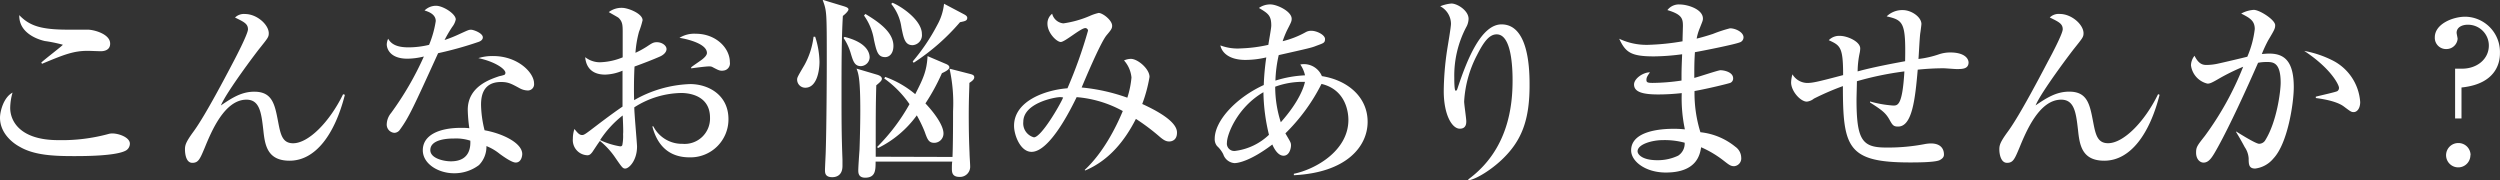
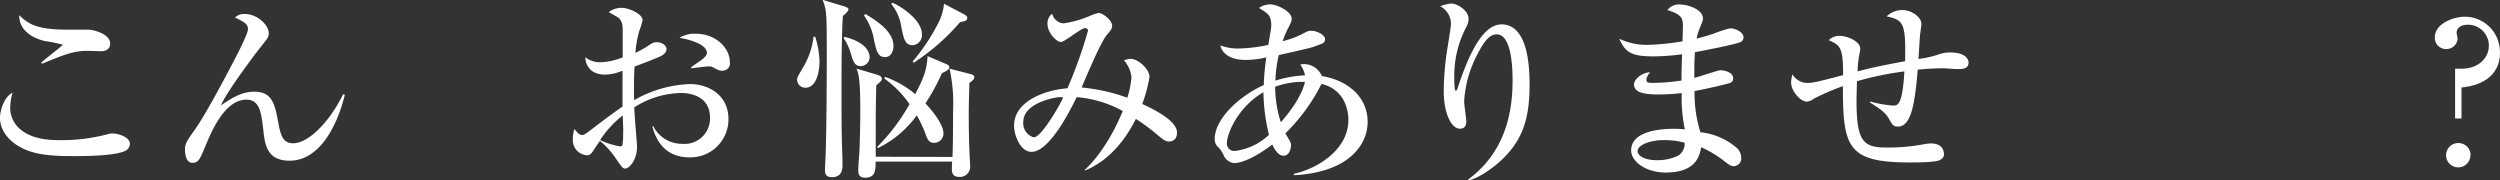
<svg xmlns="http://www.w3.org/2000/svg" viewBox="0 0 446.01 32.17">
  <rect x="0" y="0" width="446.01" height="32.17" fill="#333333" stroke="none" />
  <defs>
    <style>.cls-1{fill:#fff;}</style>
  </defs>
  <g id="レイヤー_2" data-name="レイヤー 2">
    <g id="レイヤー_1-2" data-name="レイヤー 1">
      <path class="cls-1" d="M22.47,26.85c-1.78,1-7.49,1-9.34,1-3.47,0-7-.14-9.59-1.65C2,25.38,0,23.59,0,21c0-1,.56-3.57,2.24-4.48a10.13,10.13,0,0,0-.42,2.73C1.82,21.6,3.57,25,10.4,25a31.62,31.62,0,0,0,8.92-1.09,2.37,2.37,0,0,1,.74-.1c1.15,0,3.11.7,3.11,1.82A1.43,1.43,0,0,1,22.47,26.85ZM18,9.14c-.35,0-2-.07-2.31-.07-2.56,0-4.17.63-8.19,2.31l-.14-.21c.56-.56,3.85-3.05,3.85-3.19A26,26,0,0,0,8,7.32c-.32-.07-4.66-1-4.56-4.62,1.83,1.92,3.89,2.59,8.69,2.59.59,0,3.15,0,3.64,0,1.22.07,3.88.84,3.88,2.48C19.67,9,18.48,9.14,18,9.14Z" />
      <path class="cls-1" d="M61.53,16.91c-1.78,7-5.21,11.76-9.87,11.76-4.06,0-4.41-2.91-4.69-5.53-.35-3-.63-5.36-3-5.36-3.92,0-6.27,5.71-7.46,8.61-.84,2-1.12,2.66-2.2,2.66S33,27.55,33,26.64c0-.74.17-1.3,1.4-3,.7-.95,2.31-3.19,7.25-12.64.63-1.19,2.59-5,2.59-5.77,0-1-.74-1.33-2.31-2.1a2.25,2.25,0,0,1,1.78-.63c2.14,0,4.24,1.92,4.24,3.43,0,.7-.18.87-1.68,2.76-.6.74-5.88,7.74-6.86,10.12,2-1.37,3.71-2.45,5.95-2.45,3.25,0,3.67,2.27,4.27,5.42.42,2.17.73,3.78,2.66,3.78,2.73,0,6.51-3.78,8.92-8.75Z" />
-       <path class="cls-1" d="M85.33,7.49a64.07,64.07,0,0,1-7.17,2C73.78,19.11,72.91,21,71.37,23.1a1.24,1.24,0,0,1-1,.6A1.47,1.47,0,0,1,69,22.09a3.29,3.29,0,0,1,.77-1.93,55.13,55.13,0,0,0,5.85-10.08,12.54,12.54,0,0,1-2.94.39C69.62,10.47,69,8.72,69,7.91a2.68,2.68,0,0,1,.25-1c.56,1,1.61,1.54,3.64,1.54A15.87,15.87,0,0,0,76.55,8a18.18,18.18,0,0,0,1.19-4.24c0-1.29-1.44-1.71-2-1.89a2.94,2.94,0,0,1,2-.84C79,1,81.31,2.45,81.31,3.47a3.23,3.23,0,0,1-.63,1.33,23.2,23.2,0,0,0-1.37,2.34,23.19,23.19,0,0,0,2.52-1c1.61-.73,1.79-.84,2.21-.84s2.1.6,2.1,1.37C86.14,7.14,85.65,7.39,85.33,7.49Zm8.79,8.65a3.14,3.14,0,0,1-1.4-.39c-1.54-.84-2.07-1.12-3.33-1.12-3.36,0-3.57,2.73-3.57,4.1a19.86,19.86,0,0,0,.63,4.51c3.33.6,6.72,2.31,6.72,4.24C93.17,27.83,93,29,92,29c-.67,0-2.1-1-2.84-1.54a9,9,0,0,0-2.38-1.4,4.66,4.66,0,0,1-1.33,3.39A7.27,7.27,0,0,1,81,30.91c-2.8,0-5.57-1.68-5.57-4.1,0-2.8,3.08-4,6.79-4,.63,0,1,0,1.51.07a27.37,27.37,0,0,1-.28-3.29c0-4.23,4.16-5.49,5.63-6a6,6,0,0,0,.91-.24.45.45,0,0,0,.18-.35c0-.7-1.86-2-4.83-2.63A8.24,8.24,0,0,1,88,10c4.31,0,7.28,2.9,7.28,4.9A1.11,1.11,0,0,1,94.12,16.14ZM81,24.71c-.66,0-4.23,0-4.23,2.07,0,1.47,2.38,2,3.67,2,3.54,0,3.5-2.8,3.47-3.68A8.19,8.19,0,0,0,81,24.71Z" />
      <path class="cls-1" d="M123,28.07c-3.82,0-5.81-2.34-6.62-5.53h.18a5.73,5.73,0,0,0,5.21,3.12A4.53,4.53,0,0,0,126.67,21c0-4.16-4.1-4.41-5.11-4.41a15.93,15.93,0,0,0-8.4,2.56c0,1.12.49,6.44.49,7,0,2.49-1.44,3.92-2.1,3.92-.43,0-.56-.17-1.72-1.85a13.93,13.93,0,0,0-2.8-3.08c-.42.56-1,1.47-1.36,2-.25.31-.46.56-.88.56a2.7,2.7,0,0,1-2.59-2.94,5.5,5.5,0,0,1,.28-1.75c.59.73.88,1.08,1.4,1.08.28,0,.59-.21,1.47-.87s3.5-2.7,5.71-4.2c0-2.35,0-3,0-6.41a8.44,8.44,0,0,1-3.09.7c-3.18,0-3.5-2.34-3.57-3.11a4.27,4.27,0,0,0,2.6.91,11.45,11.45,0,0,0,4.09-.88c0-.7,0-3.81,0-4.44,0-1.23,0-1.93-.76-2.63-.07-.07-1.58-.91-1.72-1A3.72,3.72,0,0,1,111,1.4c1,0,3.64,1,3.64,2.21A15.29,15.29,0,0,1,114,5.67a18.9,18.9,0,0,0-.63,3.75,16.26,16.26,0,0,0,2-1.09c.95-.63,1.19-.8,1.82-.8.91,0,1.72.59,1.72,1.22s-.67,1.12-1.16,1.33c-1.19.53-3,1.23-4.55,1.79-.14,2.73-.1,5.21-.07,6A21.46,21.46,0,0,1,123.13,15c3.19,0,6.83,1.89,6.83,6.26A6.77,6.77,0,0,1,123,28.07Zm-11.94-7.45a18.32,18.32,0,0,0-4,4.37,13.21,13.21,0,0,0,3.58,1.12.36.36,0,0,0,.38-.21,8.14,8.14,0,0,0,.14-2C111.23,23.49,111.12,21.14,111.09,20.62Zm17.85-8c-.56,0-.7-.07-1.89-.7a1.45,1.45,0,0,0-.63-.07c-.49,0-2.66.28-3.08.35V12c.28-.24,1.75-1.22,2-1.43s.81-.67.81-1.12c0-1.61-3.33-2.45-4.9-2.7a5,5,0,0,1,2.9-.73c3.61,0,6.09,2.55,6.09,5.07A1.29,1.29,0,0,1,128.94,12.6Z" />
      <path class="cls-1" d="M145.43,6.55A15.28,15.28,0,0,1,146.2,11c0,1.78-.53,4.65-2.52,4.65a1.45,1.45,0,0,1-1.47-1.47c0-.35.14-.59,1.33-2.62a13.85,13.85,0,0,0,1.6-5Zm5-5.47c.48.15.94.29.94.6s-.66.91-1,1.16c-.24,4-.24,9.27-.24,13.37,0,5.28,0,7.73.17,12.25,0,.14,0,1.05,0,1.15,0,1.93-1.44,2-1.82,2-1.3,0-1.3-.8-1.3-1.29s.14-3,.14-3.5c.14-4.48.18-13.34.18-15.72,0-9.1,0-9.1-.74-11.13Zm.24,5.5c4,1,4.48,2.84,4.48,3.68a1.63,1.63,0,0,1-1.57,1.54c-1.09,0-1.37-.84-1.79-2.24a9.85,9.85,0,0,0-1.3-2.8ZM169.93,28c.07-1.65.1-4.48.1-8.19a28.37,28.37,0,0,0-.63-7.56l3.54.91c.56.14.87.24.87.63s-.38.66-.87,1c0,.84-.11,2.77-.11,5.6,0,3.5.07,5.25.14,6.93,0,.39.11,2,.11,2.31a1.81,1.81,0,0,1-1.89,1.93c-1.37,0-1.37-.88-1.37-1.54,0-.21,0-.95.07-1.19H156.21c0,1.5,0,2.87-1.86,2.87-1.23,0-1.23-.91-1.23-1.33,0-.6.18-3.12.22-3.64.1-2.7.14-5.36.14-7,0-5.67-.32-6.58-.67-7.49l3.68,1.09c.56.17.84.42.84.73s-.32.6-1,1.16c-.1,3.74-.1,5.39-.1,12.74ZM154.39,2.49c2.38,1.43,5,3.25,5,5.7,0,1.37-.74,2-1.47,2-1.3,0-1.54-1-2-3.08a10.21,10.21,0,0,0-1.78-4.34Zm14.21,8.85c.35.14.77.32.77.67s-.56.7-1.33,1.05a36.45,36.45,0,0,1-2.94,5.39c1.89,2,3.22,4.06,3.22,5.35a1.65,1.65,0,0,1-1.65,1.68c-1,0-1.22-.63-1.71-2a23.67,23.67,0,0,0-1.4-2.9,18.76,18.76,0,0,1-6.93,5.84l-.14-.21a34.32,34.32,0,0,0,5.77-7.63A18.51,18.51,0,0,0,157.75,14l.17-.28a17.54,17.54,0,0,1,5.36,3.08c1.4-2.73,2.06-4.13,2.2-6.79ZM159.22.49c1.78.74,5.25,3.19,5.25,5.57a1.79,1.79,0,0,1-1.65,2c-1.4,0-1.61-1.26-2-3.15A8.45,8.45,0,0,0,159,.7ZM172,2.56c.53.28.56.49.56.63,0,.52-.42.59-1.29.77A38.44,38.44,0,0,1,163,11.2l-.17-.24a35,35,0,0,0,4.37-6.48A9.85,9.85,0,0,0,168.42.67Z" />
      <path class="cls-1" d="M208.6,25.24c-.52,0-.94-.18-1.75-.88a37.55,37.55,0,0,0-4.2-3.15c-1.92,3.78-4.72,7.39-9.06,9.21l-.07-.11c3.32-3.08,5.6-7.63,6.79-10.5a20.44,20.44,0,0,0-8.23-2.48c-.94,1.92-4.76,9.76-8.05,9.76-2,0-3.12-3-3.12-4.65,0-4.48,5.71-6.41,9.53-6.69a82.5,82.5,0,0,0,3.67-10.29.49.49,0,0,0-.49-.45c-.8,0-3.64,2.48-4.37,2.48s-2.38-1.61-2.38-3.25a2.19,2.19,0,0,1,.84-1.79,2.29,2.29,0,0,0,2,1.72,18.57,18.57,0,0,0,4.65-1.3A8.47,8.47,0,0,1,196,2.31c.73,0,2.41,1.3,2.41,2.28,0,.49-.17.73-1,1.71-1.15,1.4-4.13,8.58-4.44,9.31a33.15,33.15,0,0,1,8.15,1.82,16.33,16.33,0,0,0,.74-3.6,5.34,5.34,0,0,0-1.33-3.05,3.22,3.22,0,0,1,1.22-.28c1.23,0,3.33,1.79,3.33,3.22a25.9,25.9,0,0,1-1.3,4.83c2.45,1.12,6.2,3.08,6.2,5.08C210,25,209.06,25.24,208.6,25.24Zm-19.53-7.91c-.77,0-6.51,1-6.51,4.41a2.58,2.58,0,0,0,1.89,2.76c1.3,0,4.59-5.63,5.22-7.1A2,2,0,0,0,189.07,17.33Z" />
      <path class="cls-1" d="M230.83,31.26V31c3.78-.77,9.73-4.06,9.73-9.62,0-1.23-.39-5.36-4.8-6.41a33.27,33.27,0,0,1-6.44,8.82c.84,1.47,1,1.61,1,2.14s-.28,1.85-1.33,1.85-1.75-1.4-2-2c-3.88,2.94-6.12,3.32-6.75,3.32a2.28,2.28,0,0,1-2-1.57,4.94,4.94,0,0,0-1.11-1.47,1.92,1.92,0,0,1-.42-1.3c0-3.25,3.85-7.35,8.75-9.59a44,44,0,0,1,.45-4.93,16.31,16.31,0,0,1-3.71.45c-2.94,0-4.23-1.33-4.48-2.59a8.73,8.73,0,0,0,3.75.53A25.82,25.82,0,0,0,226.28,8c.07-.56.52-2.94.52-3.43,0-1.82-.56-2.17-2.2-3.15a3.45,3.45,0,0,1,2.06-.63c1.16,0,3.78,1.23,3.78,2.56,0,.45-.1.63-.8,2a16.76,16.76,0,0,0-.81,2,16.22,16.22,0,0,0,4.06-1.58,2,2,0,0,1,1.05-.28c1,0,2.45.74,2.45,1.47s-.31.74-1.68,1.26c-.7.28-1.29.42-6.58,1.61a23.42,23.42,0,0,0-.59,4.55,20.46,20.46,0,0,1,5.28-.94,5.46,5.46,0,0,0-.84-1.93,3.07,3.07,0,0,1,.7-.07,3.47,3.47,0,0,1,3.15,2.14c4.62.73,8.16,3.74,8.16,8.15S240.21,30.8,230.83,31.26ZM225.4,16.45c-4.69,2.73-6.51,7.56-6.51,9a1.31,1.31,0,0,0,1.5,1.47,10.68,10.68,0,0,0,6-2.87A34,34,0,0,1,225.4,16.45Zm6.83-1.85a14.23,14.23,0,0,0-4.73.87,20.78,20.78,0,0,0,1,6.34c3.43-3.85,4.17-6.51,4.31-7.21Z" />
      <path class="cls-1" d="M267.86,28.56c-1.79,1.68-4.27,3.29-5.81,3.61l-.14-.14c7.28-5.32,7.94-13.34,7.94-17.71,0-2.38-.21-8.19-2.83-8.19-1.23,0-2.21,1.12-3.5,3.67a20.27,20.27,0,0,0-2.31,8.3c0,.56.38,3,.38,3.53,0,.35,0,1.33-1.15,1.33-1.4,0-2.87-2.48-2.87-6.72A51.68,51.68,0,0,1,258.16,9c.11-.74.7-4.13.7-4.76a3.56,3.56,0,0,0-1.92-3.12,6.71,6.71,0,0,1,2-.49C260,.63,262,1.89,262,3.36a3.21,3.21,0,0,1-.45,1.54,18.65,18.65,0,0,0-2.1,9c0,.42,0,2.28.24,2.28s.25-.21.32-.35c1.78-5.43,4.3-11.48,7.87-11.48,4.62,0,5,7.28,5,10.6C272.93,21.56,271.39,25.24,267.86,28.56Z" />
      <path class="cls-1" d="M310.38,7.56c-1,.39-6.26,1.44-8,1.75-.11,1.75-.11,2.59-.11,4.59.74-.18,4.27-1.37,4.66-1.37.7,0,2.27.35,2.27,1.44a.84.84,0,0,1-.7.87c-.31.11-3.67.95-6.19,1.4a23.46,23.46,0,0,0,1.05,7.35,11.8,11.8,0,0,1,6.23,2.59,2.43,2.43,0,0,1,1.05,1.93,1.39,1.39,0,0,1-1.26,1.54c-.6,0-.88-.21-1.89-1a18.52,18.52,0,0,0-4-2.38c-.21,1.26-.73,4.51-6.3,4.51-3.64,0-6.19-2-6.19-3.95,0-3.5,5.39-3.85,7.49-3.85a18,18,0,0,1,2.1.1,26.6,26.6,0,0,1-.56-6.47,37.7,37.7,0,0,1-4.2.24c-2.73,0-4.31-.42-4.31-1.78,0-1.05,1.61-2.17,2.84-2.17-.46.66-.63.91-.63,1.36s.24.53,1.15.53a36.68,36.68,0,0,0,5.11-.42c0-1.82,0-1.86.11-4.69a40.16,40.16,0,0,1-5,.38c-4.13,0-5.08-.7-6.23-3.15A11.36,11.36,0,0,0,294,8a42.48,42.48,0,0,0,6.17-.63c0-.39.07-2.56.07-2.73,0-1.33-.18-2.07-2.77-2.84a2.56,2.56,0,0,1,2.24-1c1.3,0,4.1.81,4.1,2.52,0,.32-.07.46-.6,1.79a9.06,9.06,0,0,0-.52,1.78c.56-.14,1.5-.38,2.9-.84a24.69,24.69,0,0,1,3.05-1c1,0,2.41.7,2.41,1.61A.94.94,0,0,1,310.38,7.56ZM296.59,25c-1.75,0-4.44.7-4.44,2,0,.49.73,1.58,3.53,1.58a8.44,8.44,0,0,0,3.71-.81,2.57,2.57,0,0,0,1.16-2.31A13.68,13.68,0,0,0,296.59,25Z" />
      <path class="cls-1" d="M349.06,12.32c-.35,0-2-.14-2.31-.14a45.13,45.13,0,0,0-4.62.25c-.46,5.32-1,10.15-3.5,10.15-.84,0-1-.25-1.58-1.3-.7-1.22-1.43-1.71-3.43-3V18.1a19.82,19.82,0,0,0,4.13.73c.81,0,1.65,0,2-6.09a56.18,56.18,0,0,0-8.47,1.75c0,.53-.07,2.8-.07,3.29,0,7.25,1.05,8.54,5.25,8.54a34.42,34.42,0,0,0,7-.63,6.64,6.64,0,0,1,1-.1c2.35,0,2.35,1.68,2.35,2,0,.52-.42.8-.81,1-.91.39-4.13.39-5.28.39-11.13,0-11.94-2.7-11.94-13.62a47.75,47.75,0,0,0-5.18,2.24,2.36,2.36,0,0,1-1.26.53c-1.12,0-2.8-1.86-2.8-3.43a5.84,5.84,0,0,1,.24-1.44,3.13,3.13,0,0,0,2.59,1.54c1,0,1.79-.17,6.45-1.4,0-5-.49-5.28-2.56-6.23a2.58,2.58,0,0,1,2-.77c1.3,0,3.61,1,3.61,2.24a4.31,4.31,0,0,1-.11.88,16.23,16.23,0,0,0-.35,3.22c2.91-.81,7-1.54,8.47-1.82.14-6.9-.31-7.32-3.29-8a4,4,0,0,1,2.87-1.12c1.54,0,3.33,1.23,3.33,2.49,0,.1-.14,1.22-.18,1.47-.14.73-.28,4.09-.35,4.76a17.3,17.3,0,0,0,3.68-.84,6.34,6.34,0,0,1,2-.32c2.42,0,3.26,1,3.26,1.82C351.16,12.32,350.07,12.32,349.06,12.32Z" />
-       <path class="cls-1" d="M385.28,16.91c-1.78,7-5.21,11.76-9.87,11.76-4.06,0-4.41-2.91-4.69-5.53-.35-3-.63-5.36-3-5.36-3.92,0-6.27,5.71-7.46,8.61-.84,2-1.12,2.66-2.2,2.66s-1.37-1.5-1.37-2.41c0-.74.17-1.3,1.4-3,.7-.95,2.31-3.19,7.25-12.64C366,9.8,368,6,368,5.22c0-1-.74-1.33-2.31-2.1a2.25,2.25,0,0,1,1.78-.63c2.14,0,4.24,1.92,4.24,3.43,0,.7-.18.87-1.68,2.76-.6.74-5.88,7.74-6.87,10.12,2-1.37,3.72-2.45,6-2.45,3.25,0,3.67,2.27,4.27,5.42.42,2.17.73,3.78,2.66,3.78,2.73,0,6.51-3.78,8.92-8.75Z" />
-       <path class="cls-1" d="M405.58,28.28a5,5,0,0,1-3.25,1.79c-1.12,0-1.16-.74-1.16-1.82a4,4,0,0,0-.7-2c-.7-1.3-1.05-1.89-1.54-2.7v-.1c.28.17,3.47,2.2,4.1,2.2a1.28,1.28,0,0,0,1.12-.66c2.06-3.33,2.73-8.72,2.73-10.22,0-3.64-1.33-3.71-2.49-3.71a8.26,8.26,0,0,0-1.54.14c-2.1,4.79-5,11.13-7.21,15.12-.94,1.68-1.51,2.69-2.52,2.69-.63,0-1.33-.59-1.33-1.78,0-1,.21-1.26,1.58-3a54.68,54.68,0,0,0,6.82-12.32,36.86,36.86,0,0,0-4.58,2.27c-1.09.63-1.4.74-1.79.74a3.86,3.86,0,0,1-2.94-3.26,2.82,2.82,0,0,1,.63-1.71c.77,1.54,1.51,1.64,2.2,1.64a10.11,10.11,0,0,0,2.17-.28c.81-.17,4.31-1,5.05-1.19a17.65,17.65,0,0,0,1.33-4.93c0-1.51-.91-2-2.42-2.77a5.45,5.45,0,0,1,2.24-.66c1.05,0,3.82,1.78,3.82,2.73,0,.59-.11.8-1.26,2.73a24.08,24.08,0,0,0-1.12,2.41c.24,0,.77-.07,1.33-.07,2.73,0,4.37,1.4,4.37,6C409.22,18.38,408.14,25.59,405.58,28.28ZM419.9,20c-.42,0-.56-.11-1.75-1-1.44-1.09-4.52-1.44-5-1.51v-.24c.63-.18,3.67-.84,3.85-1a.67.67,0,0,0,.28-.63c0-.38-1.26-3.29-6.2-6.54A18.62,18.62,0,0,1,416,10.71a9,9,0,0,1,5.07,7.53C421.05,19.39,420.49,20,419.9,20Z" />
      <path class="cls-1" d="M438,12.25h1.26c2.66,0,4.76-1.71,4.76-4.13a3.72,3.72,0,0,0-3.75-3.71c-1.08,0-2,.49-2,1.44,0,.17.18.91.18,1.08a2,2,0,0,1-2,1.82,2,2,0,0,1-2.07-2.1c0-2.34,3.15-3.67,5.46-3.67A6.29,6.29,0,0,1,446,9.45c0,.84,0,5.46-6.86,6.16v5.53H438Zm2.73,15.44a2.17,2.17,0,1,1-2.17-2.17A2.16,2.16,0,0,1,440.76,27.69Z" />
    </g>
  </g>
</svg>